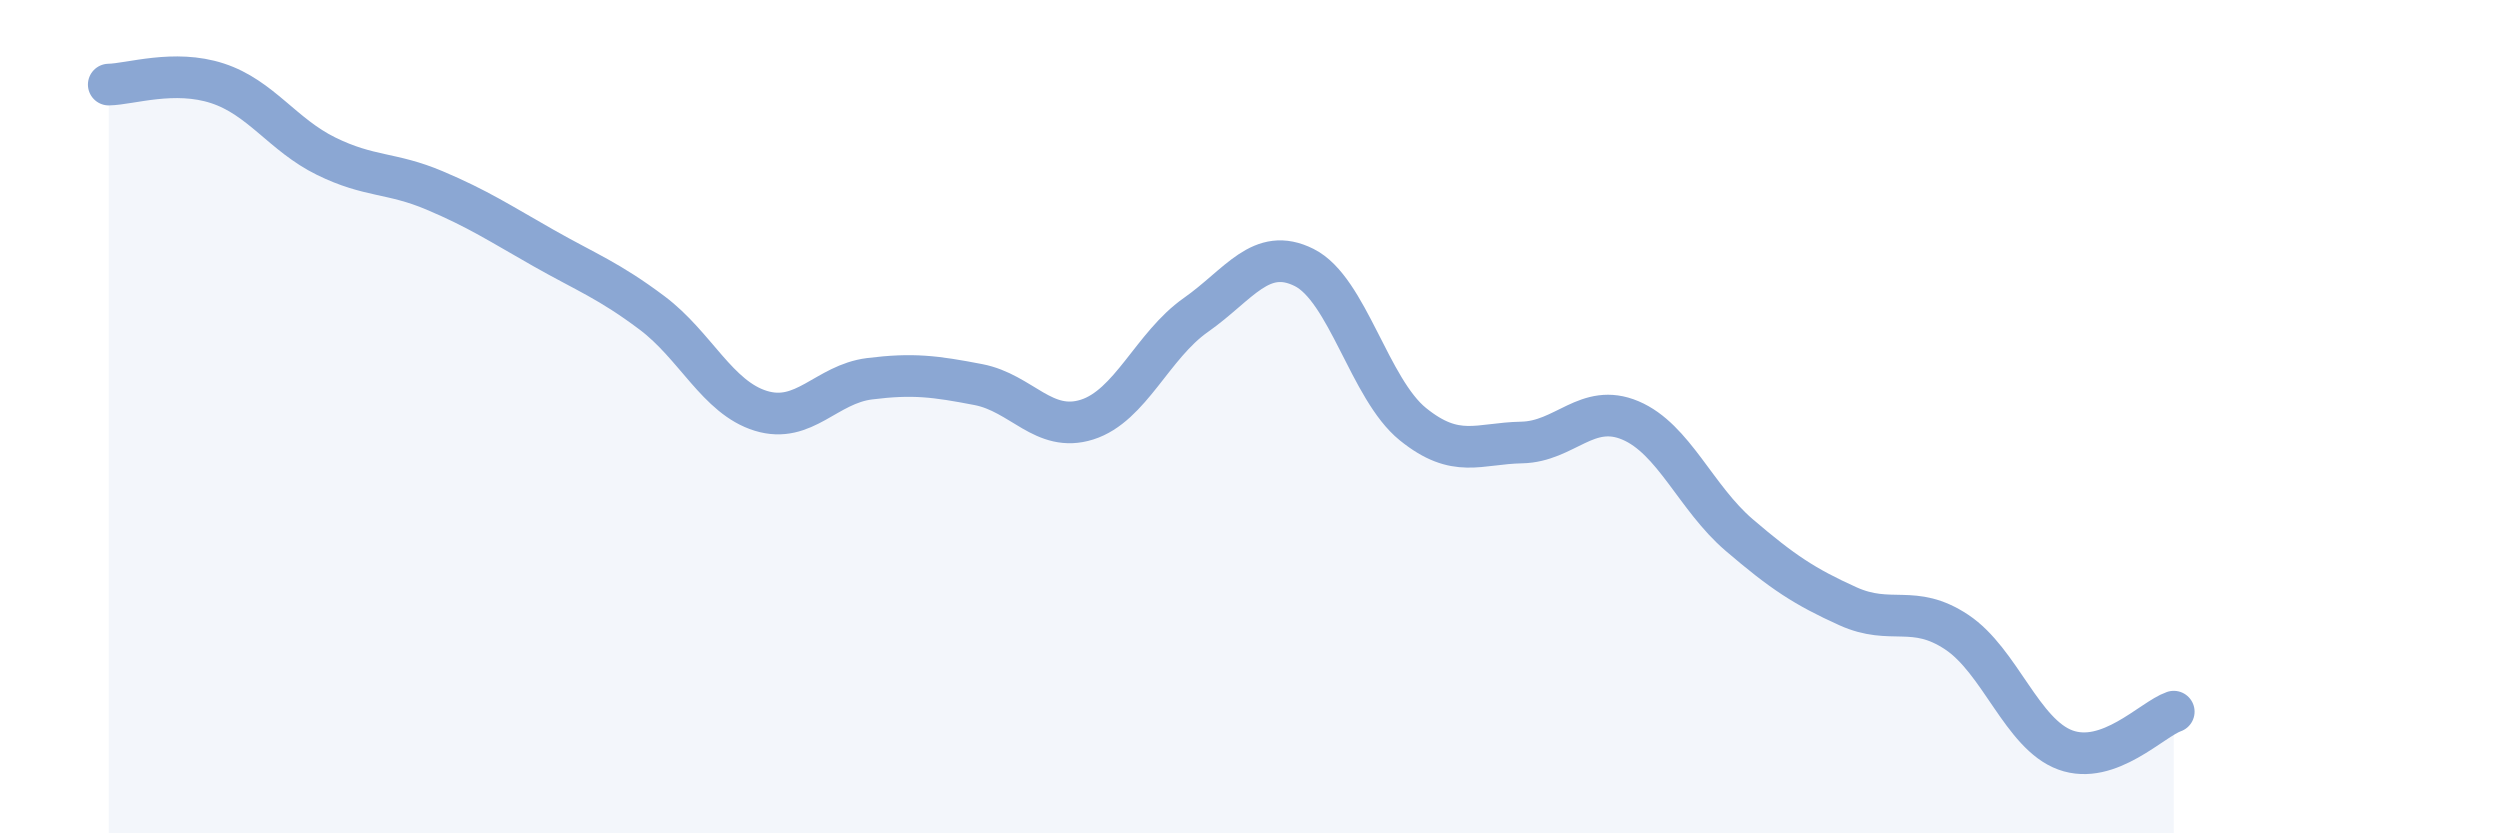
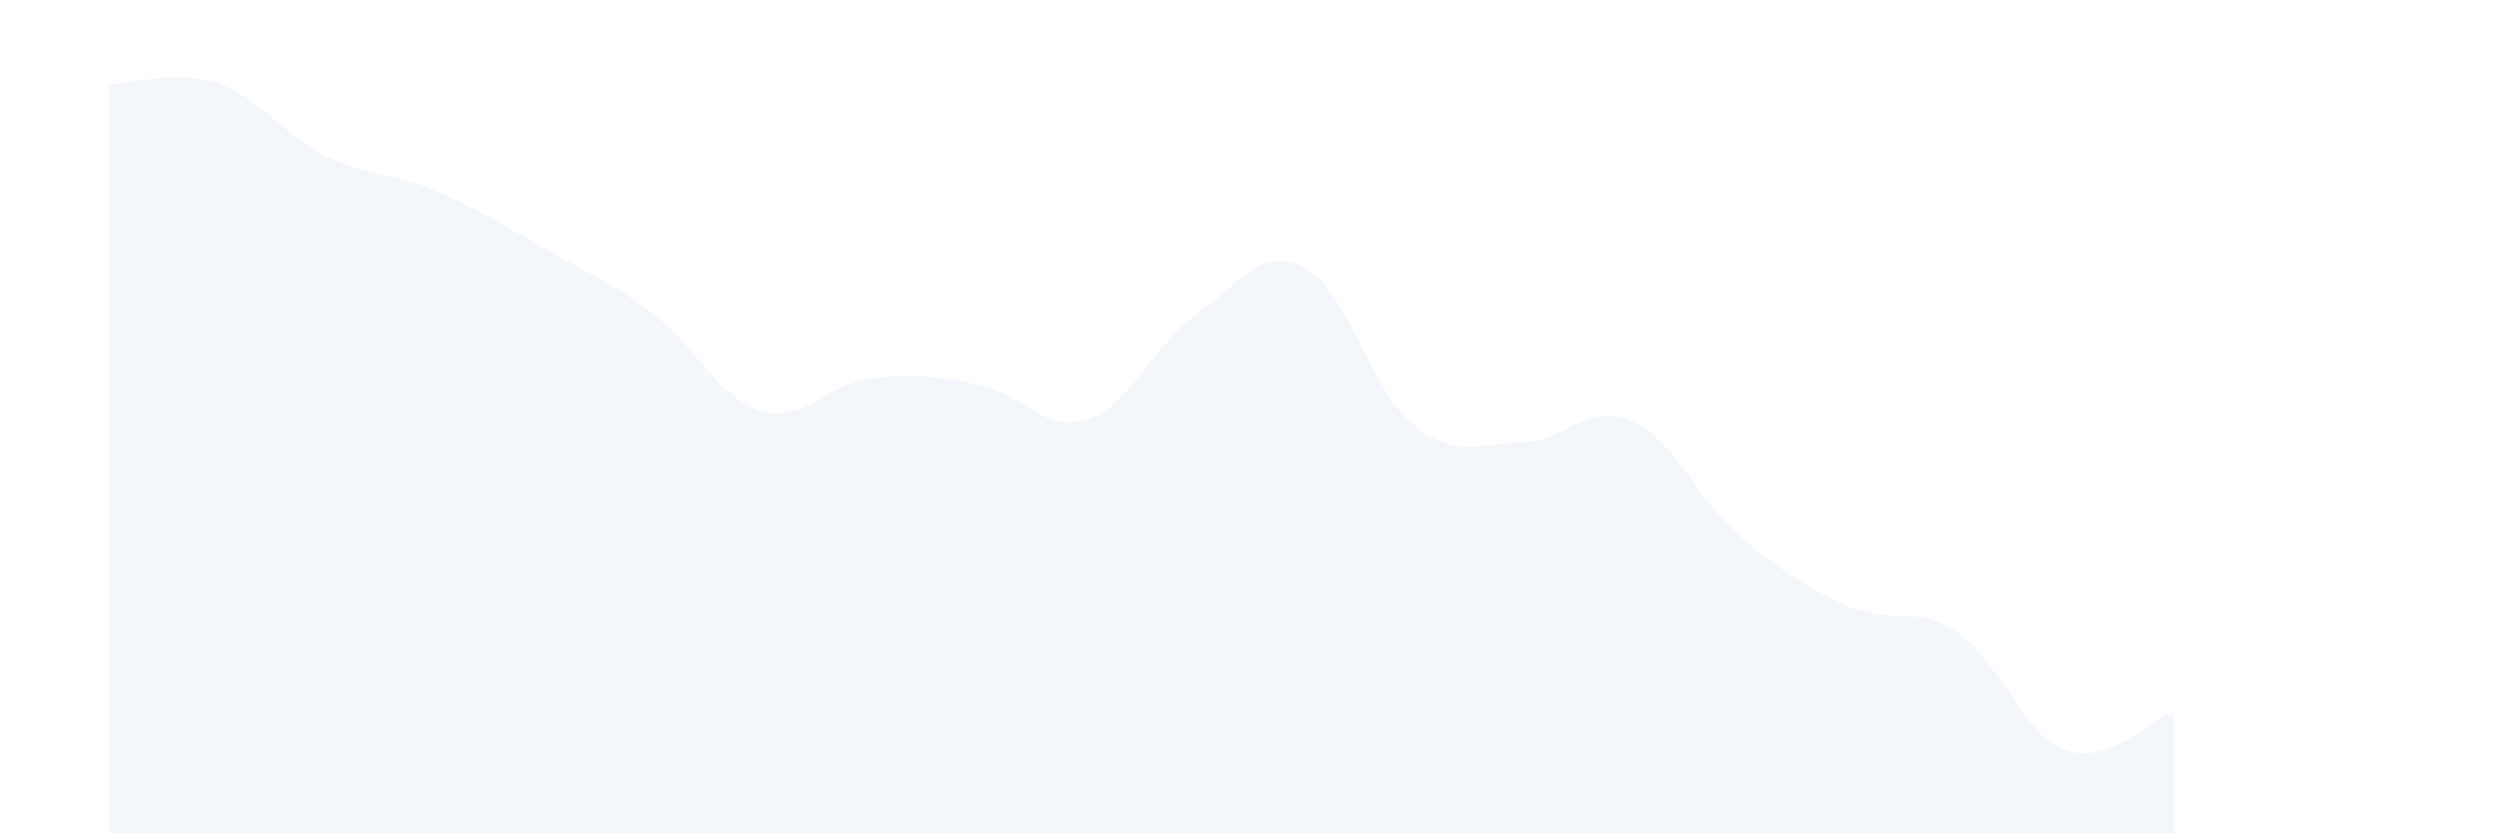
<svg xmlns="http://www.w3.org/2000/svg" width="60" height="20" viewBox="0 0 60 20">
  <path d="M 2.61,2.03 C 3.13,2.02 4.18,1.66 5.22,2 C 6.26,2.34 6.79,3.24 7.83,3.75 C 8.87,4.26 9.39,4.13 10.43,4.57 C 11.47,5.01 12,5.36 13.04,5.95 C 14.08,6.54 14.61,6.73 15.65,7.51 C 16.69,8.29 17.22,9.54 18.26,9.86 C 19.3,10.18 19.83,9.22 20.87,9.09 C 21.91,8.96 22.44,9.03 23.48,9.23 C 24.52,9.43 25.05,10.4 26.09,10.07 C 27.13,9.74 27.66,8.29 28.7,7.56 C 29.74,6.83 30.26,5.9 31.3,6.42 C 32.34,6.94 32.87,9.34 33.91,10.18 C 34.95,11.02 35.48,10.64 36.52,10.62 C 37.56,10.6 38.09,9.65 39.13,10.09 C 40.17,10.53 40.7,11.95 41.74,12.84 C 42.78,13.73 43.31,14.08 44.35,14.55 C 45.39,15.02 45.92,14.48 46.96,15.17 C 48,15.86 48.53,17.62 49.57,18 C 50.61,18.38 51.65,17.26 52.17,17.08L52.17 20L2.61 20Z" fill="#8ba7d3" opacity="0.1" stroke-linecap="round" stroke-linejoin="round" />
-   <path d="M 2.61,2.03 C 3.13,2.02 4.18,1.66 5.22,2 C 6.26,2.34 6.79,3.24 7.83,3.75 C 8.87,4.26 9.39,4.13 10.43,4.57 C 11.47,5.01 12,5.36 13.04,5.95 C 14.08,6.54 14.61,6.73 15.65,7.51 C 16.69,8.29 17.22,9.54 18.26,9.86 C 19.3,10.18 19.83,9.22 20.87,9.09 C 21.91,8.96 22.44,9.03 23.48,9.23 C 24.52,9.43 25.05,10.4 26.09,10.07 C 27.13,9.74 27.66,8.29 28.7,7.56 C 29.74,6.83 30.26,5.9 31.3,6.42 C 32.34,6.94 32.87,9.34 33.91,10.18 C 34.95,11.02 35.48,10.64 36.52,10.62 C 37.56,10.6 38.09,9.65 39.13,10.09 C 40.17,10.53 40.7,11.95 41.74,12.84 C 42.78,13.73 43.31,14.08 44.35,14.55 C 45.39,15.02 45.92,14.48 46.96,15.17 C 48,15.86 48.53,17.62 49.57,18 C 50.61,18.38 51.65,17.26 52.17,17.08" stroke="#8ba7d3" stroke-width="1" fill="none" stroke-linecap="round" stroke-linejoin="round" />
</svg>